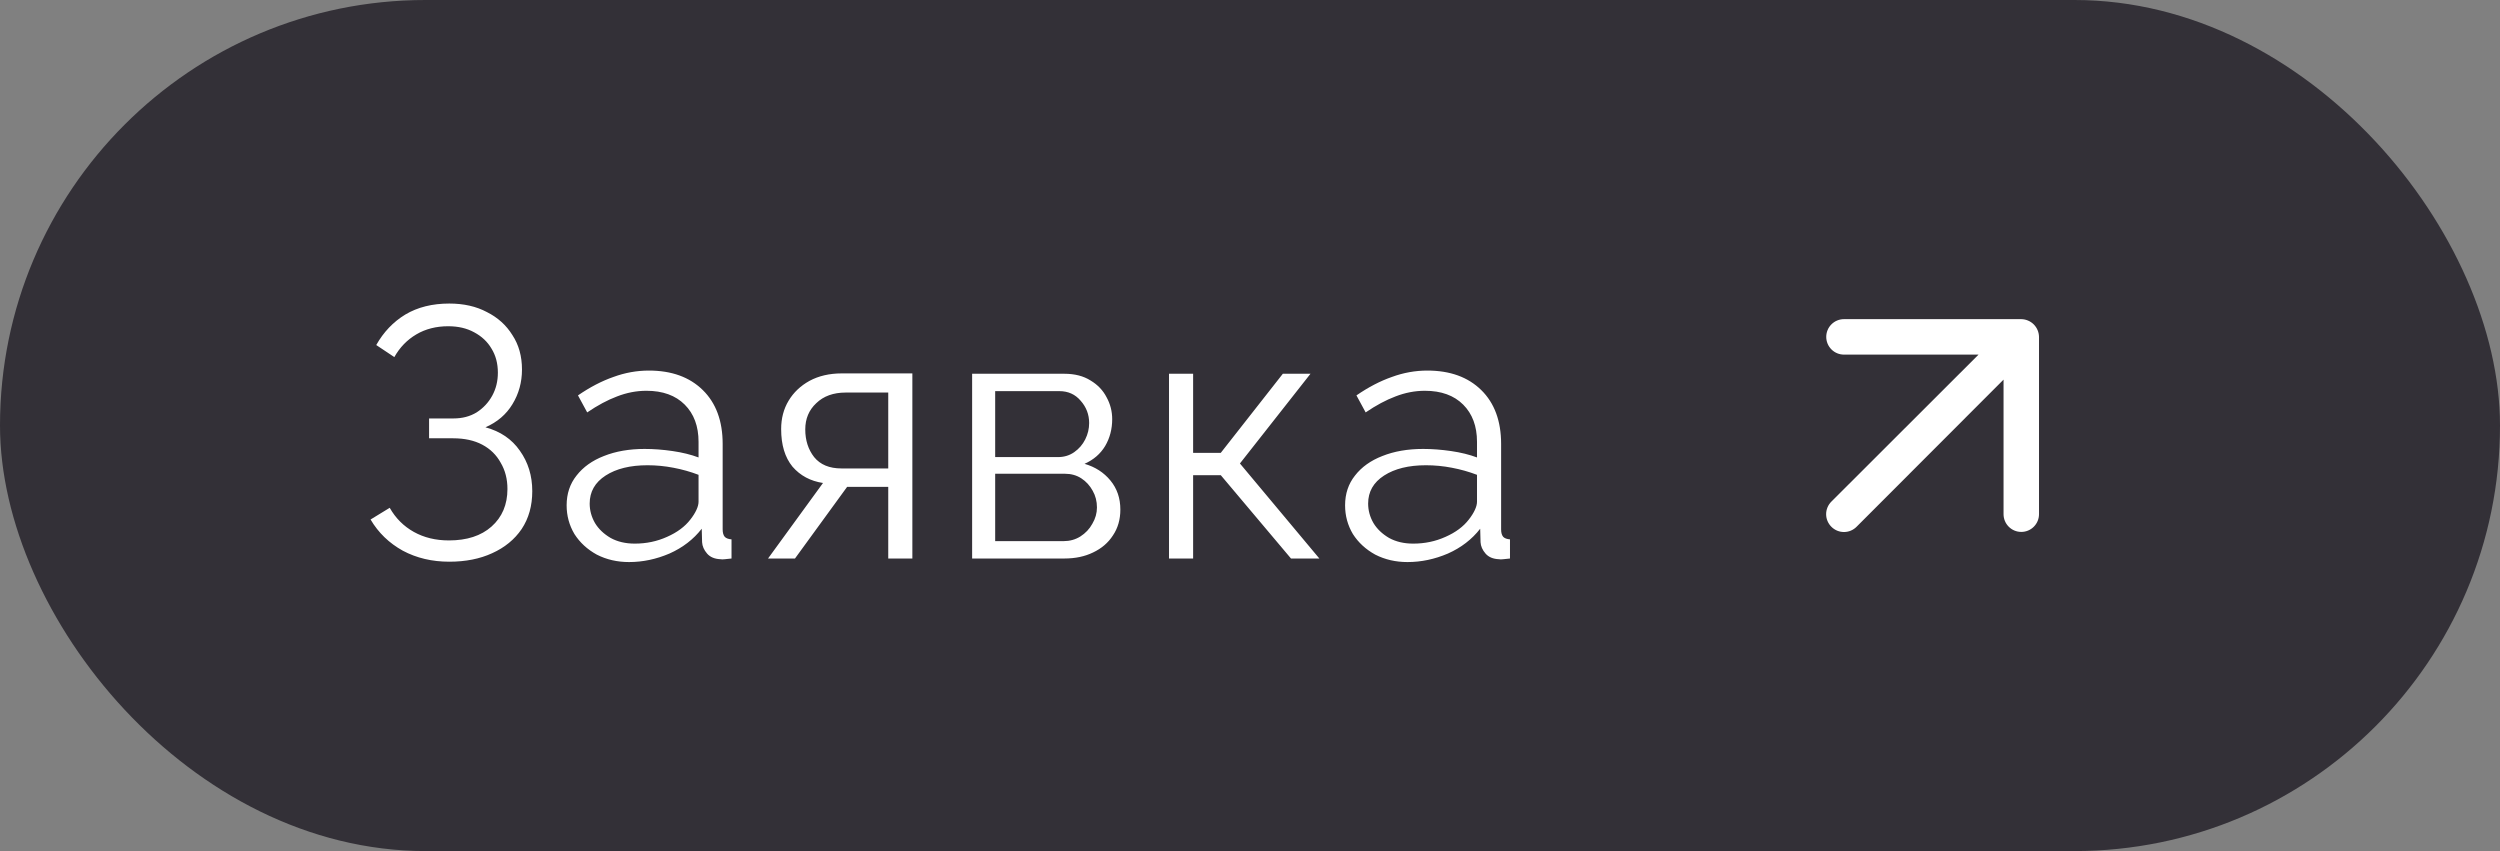
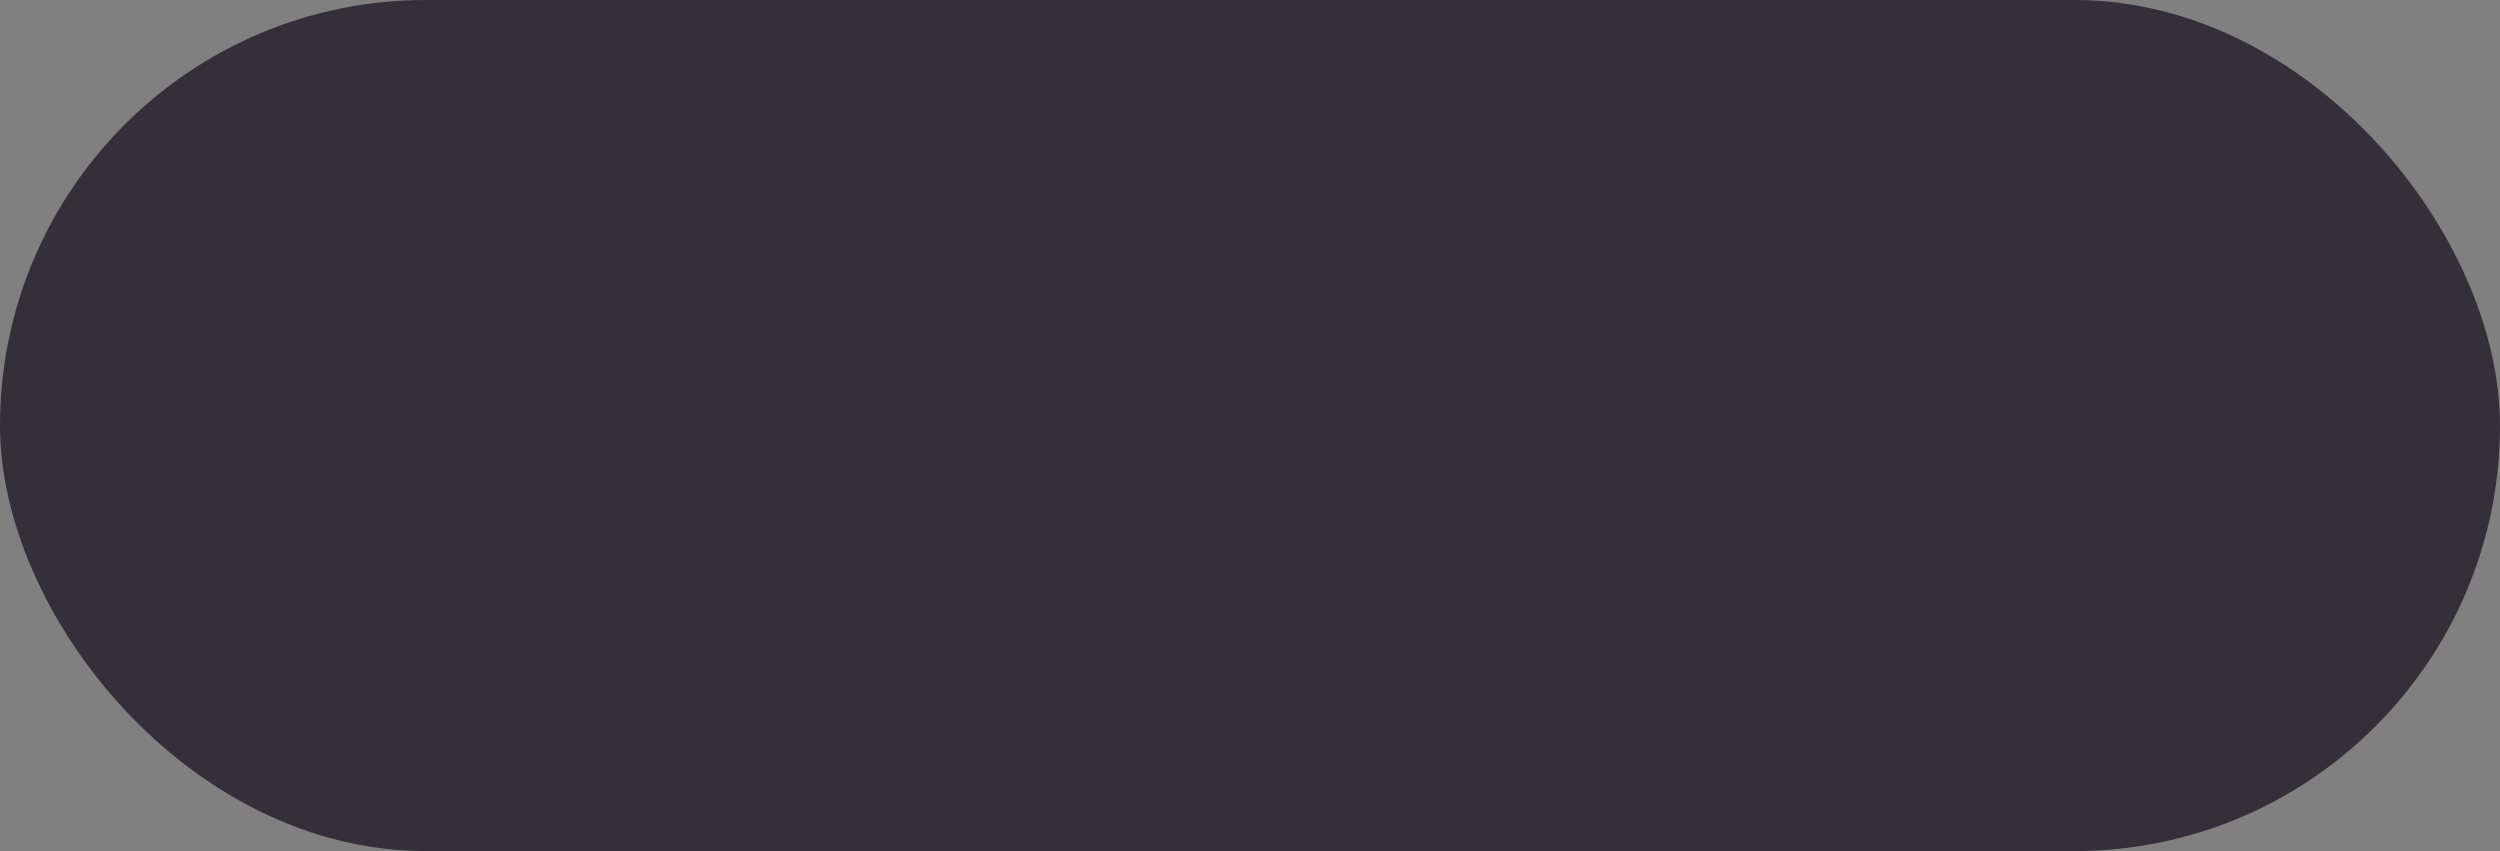
<svg xmlns="http://www.w3.org/2000/svg" width="141" height="48" viewBox="0 0 141 48" fill="none">
  <rect x="0" y="0" width="141" height="48" fill="#808080" stroke="none" />
  <rect width="141" height="48" rx="24" fill="#333037" />
-   <path d="M25.34 31.68C24.367 31.68 23.493 31.473 22.72 31.06C21.947 30.633 21.34 30.047 20.9 29.3L21.98 28.64C22.313 29.227 22.767 29.68 23.34 30C23.913 30.32 24.573 30.48 25.32 30.48C26.333 30.48 27.133 30.22 27.72 29.7C28.32 29.167 28.62 28.46 28.62 27.58C28.62 27.02 28.493 26.527 28.24 26.1C28 25.66 27.653 25.32 27.2 25.08C26.747 24.84 26.2 24.72 25.56 24.72H24.2V23.6H25.58C26.073 23.6 26.507 23.487 26.88 23.26C27.253 23.02 27.547 22.707 27.76 22.32C27.973 21.933 28.08 21.5 28.08 21.02C28.08 20.5 27.96 20.047 27.72 19.66C27.493 19.273 27.167 18.967 26.74 18.74C26.327 18.513 25.84 18.4 25.28 18.4C24.6 18.4 24 18.553 23.48 18.86C22.96 19.167 22.547 19.593 22.24 20.14L21.22 19.46C21.633 18.727 22.18 18.153 22.86 17.74C23.553 17.327 24.38 17.12 25.34 17.12C26.153 17.12 26.86 17.28 27.46 17.6C28.073 17.907 28.553 18.34 28.9 18.9C29.26 19.447 29.44 20.093 29.44 20.84C29.44 21.56 29.26 22.213 28.9 22.8C28.553 23.373 28.047 23.807 27.38 24.1C28.22 24.327 28.867 24.767 29.32 25.42C29.787 26.073 30.02 26.833 30.02 27.7C30.02 28.527 29.82 29.24 29.42 29.84C29.02 30.427 28.467 30.88 27.76 31.2C27.067 31.52 26.26 31.68 25.34 31.68ZM31.958 28.5C31.958 27.847 32.145 27.287 32.518 26.82C32.892 26.34 33.405 25.973 34.058 25.72C34.725 25.453 35.492 25.32 36.358 25.32C36.865 25.32 37.392 25.36 37.938 25.44C38.485 25.52 38.972 25.64 39.398 25.8V24.92C39.398 24.04 39.138 23.34 38.618 22.82C38.098 22.3 37.378 22.04 36.458 22.04C35.898 22.04 35.345 22.147 34.798 22.36C34.265 22.56 33.705 22.86 33.118 23.26L32.598 22.3C33.278 21.833 33.945 21.487 34.598 21.26C35.252 21.02 35.918 20.9 36.598 20.9C37.878 20.9 38.892 21.267 39.638 22C40.385 22.733 40.758 23.747 40.758 25.04V29.86C40.758 30.047 40.798 30.187 40.878 30.28C40.958 30.36 41.085 30.407 41.258 30.42V31.5C41.112 31.513 40.985 31.527 40.878 31.54C40.772 31.553 40.692 31.553 40.638 31.54C40.305 31.527 40.052 31.42 39.878 31.22C39.705 31.02 39.612 30.807 39.598 30.58L39.578 29.82C39.112 30.42 38.505 30.887 37.758 31.22C37.012 31.54 36.252 31.7 35.478 31.7C34.812 31.7 34.205 31.56 33.658 31.28C33.125 30.987 32.705 30.6 32.398 30.12C32.105 29.627 31.958 29.087 31.958 28.5ZM38.938 29.3C39.085 29.113 39.198 28.933 39.278 28.76C39.358 28.587 39.398 28.433 39.398 28.3V26.78C38.945 26.607 38.472 26.473 37.978 26.38C37.498 26.287 37.012 26.24 36.518 26.24C35.545 26.24 34.758 26.433 34.158 26.82C33.558 27.207 33.258 27.733 33.258 28.4C33.258 28.787 33.358 29.153 33.558 29.5C33.758 29.833 34.052 30.113 34.438 30.34C34.825 30.553 35.278 30.66 35.798 30.66C36.452 30.66 37.058 30.533 37.618 30.28C38.192 30.027 38.632 29.7 38.938 29.3ZM43.317 31.5L46.417 27.24C45.71 27.133 45.137 26.827 44.697 26.32C44.27 25.8 44.057 25.093 44.057 24.2C44.057 23.6 44.197 23.067 44.477 22.6C44.757 22.133 45.15 21.76 45.657 21.48C46.177 21.2 46.783 21.06 47.477 21.06H51.457V31.5H50.097V27.46H47.777L44.837 31.5H43.317ZM47.457 26.42H50.097V22.14H47.697C47.004 22.14 46.45 22.34 46.037 22.74C45.623 23.127 45.417 23.62 45.417 24.22C45.417 24.833 45.584 25.353 45.917 25.78C46.264 26.207 46.777 26.42 47.457 26.42ZM54.828 31.5V21.08H60.028C60.615 21.08 61.108 21.207 61.508 21.46C61.908 21.7 62.208 22.013 62.408 22.4C62.622 22.787 62.728 23.2 62.728 23.64C62.728 24.2 62.595 24.707 62.328 25.16C62.062 25.6 61.675 25.933 61.168 26.16C61.768 26.333 62.255 26.647 62.628 27.1C63.002 27.553 63.188 28.1 63.188 28.74C63.188 29.3 63.048 29.787 62.768 30.2C62.502 30.613 62.128 30.933 61.648 31.16C61.182 31.387 60.642 31.5 60.028 31.5H54.828ZM56.128 30.52H59.988C60.335 30.52 60.648 30.433 60.928 30.26C61.222 30.073 61.448 29.833 61.608 29.54C61.782 29.247 61.868 28.94 61.868 28.62C61.868 28.273 61.788 27.96 61.628 27.68C61.468 27.387 61.255 27.153 60.988 26.98C60.722 26.807 60.415 26.72 60.068 26.72H56.128V30.52ZM56.128 25.78H59.668C60.015 25.78 60.322 25.687 60.588 25.5C60.855 25.313 61.062 25.073 61.208 24.78C61.355 24.487 61.428 24.18 61.428 23.86C61.428 23.38 61.268 22.96 60.948 22.6C60.642 22.24 60.242 22.06 59.748 22.06H56.128V25.78ZM65.932 31.5V21.08H67.292V25.54H68.852L72.352 21.08H73.912L69.932 26.14L74.412 31.5H72.812L68.852 26.8H67.292V31.5H65.932ZM75.863 28.5C75.863 27.847 76.05 27.287 76.423 26.82C76.796 26.34 77.31 25.973 77.963 25.72C78.63 25.453 79.397 25.32 80.263 25.32C80.77 25.32 81.296 25.36 81.843 25.44C82.39 25.52 82.876 25.64 83.303 25.8V24.92C83.303 24.04 83.043 23.34 82.523 22.82C82.003 22.3 81.283 22.04 80.363 22.04C79.803 22.04 79.25 22.147 78.703 22.36C78.17 22.56 77.61 22.86 77.023 23.26L76.503 22.3C77.183 21.833 77.85 21.487 78.503 21.26C79.156 21.02 79.823 20.9 80.503 20.9C81.783 20.9 82.796 21.267 83.543 22C84.29 22.733 84.663 23.747 84.663 25.04V29.86C84.663 30.047 84.703 30.187 84.783 30.28C84.863 30.36 84.99 30.407 85.163 30.42V31.5C85.016 31.513 84.89 31.527 84.783 31.54C84.677 31.553 84.597 31.553 84.543 31.54C84.21 31.527 83.957 31.42 83.783 31.22C83.61 31.02 83.516 30.807 83.503 30.58L83.483 29.82C83.016 30.42 82.41 30.887 81.663 31.22C80.916 31.54 80.156 31.7 79.383 31.7C78.716 31.7 78.11 31.56 77.563 31.28C77.03 30.987 76.61 30.6 76.303 30.12C76.01 29.627 75.863 29.087 75.863 28.5ZM82.843 29.3C82.99 29.113 83.103 28.933 83.183 28.76C83.263 28.587 83.303 28.433 83.303 28.3V26.78C82.85 26.607 82.376 26.473 81.883 26.38C81.403 26.287 80.916 26.24 80.423 26.24C79.45 26.24 78.663 26.433 78.063 26.82C77.463 27.207 77.163 27.733 77.163 28.4C77.163 28.787 77.263 29.153 77.463 29.5C77.663 29.833 77.957 30.113 78.343 30.34C78.73 30.553 79.183 30.66 79.703 30.66C80.356 30.66 80.963 30.533 81.523 30.28C82.097 30.027 82.537 29.7 82.843 29.3Z" fill="white" />
-   <path d="M114.92 18.62C114.818 18.376 114.624 18.181 114.38 18.08C114.26 18.029 114.131 18.002 114 18H104C103.735 18 103.48 18.105 103.293 18.293C103.105 18.48 103 18.735 103 19C103 19.265 103.105 19.52 103.293 19.707C103.48 19.895 103.735 20 104 20H111.59L103.29 28.29C103.196 28.383 103.122 28.494 103.071 28.615C103.02 28.737 102.994 28.868 102.994 29C102.994 29.132 103.02 29.263 103.071 29.385C103.122 29.506 103.196 29.617 103.29 29.71C103.383 29.804 103.494 29.878 103.615 29.929C103.737 29.98 103.868 30.006 104 30.006C104.132 30.006 104.263 29.98 104.385 29.929C104.506 29.878 104.617 29.804 104.71 29.71L113 21.41V29C113 29.265 113.105 29.52 113.293 29.707C113.48 29.895 113.735 30 114 30C114.265 30 114.52 29.895 114.707 29.707C114.895 29.52 115 29.265 115 29V19C114.998 18.869 114.971 18.74 114.92 18.62Z" fill="white" />
</svg>